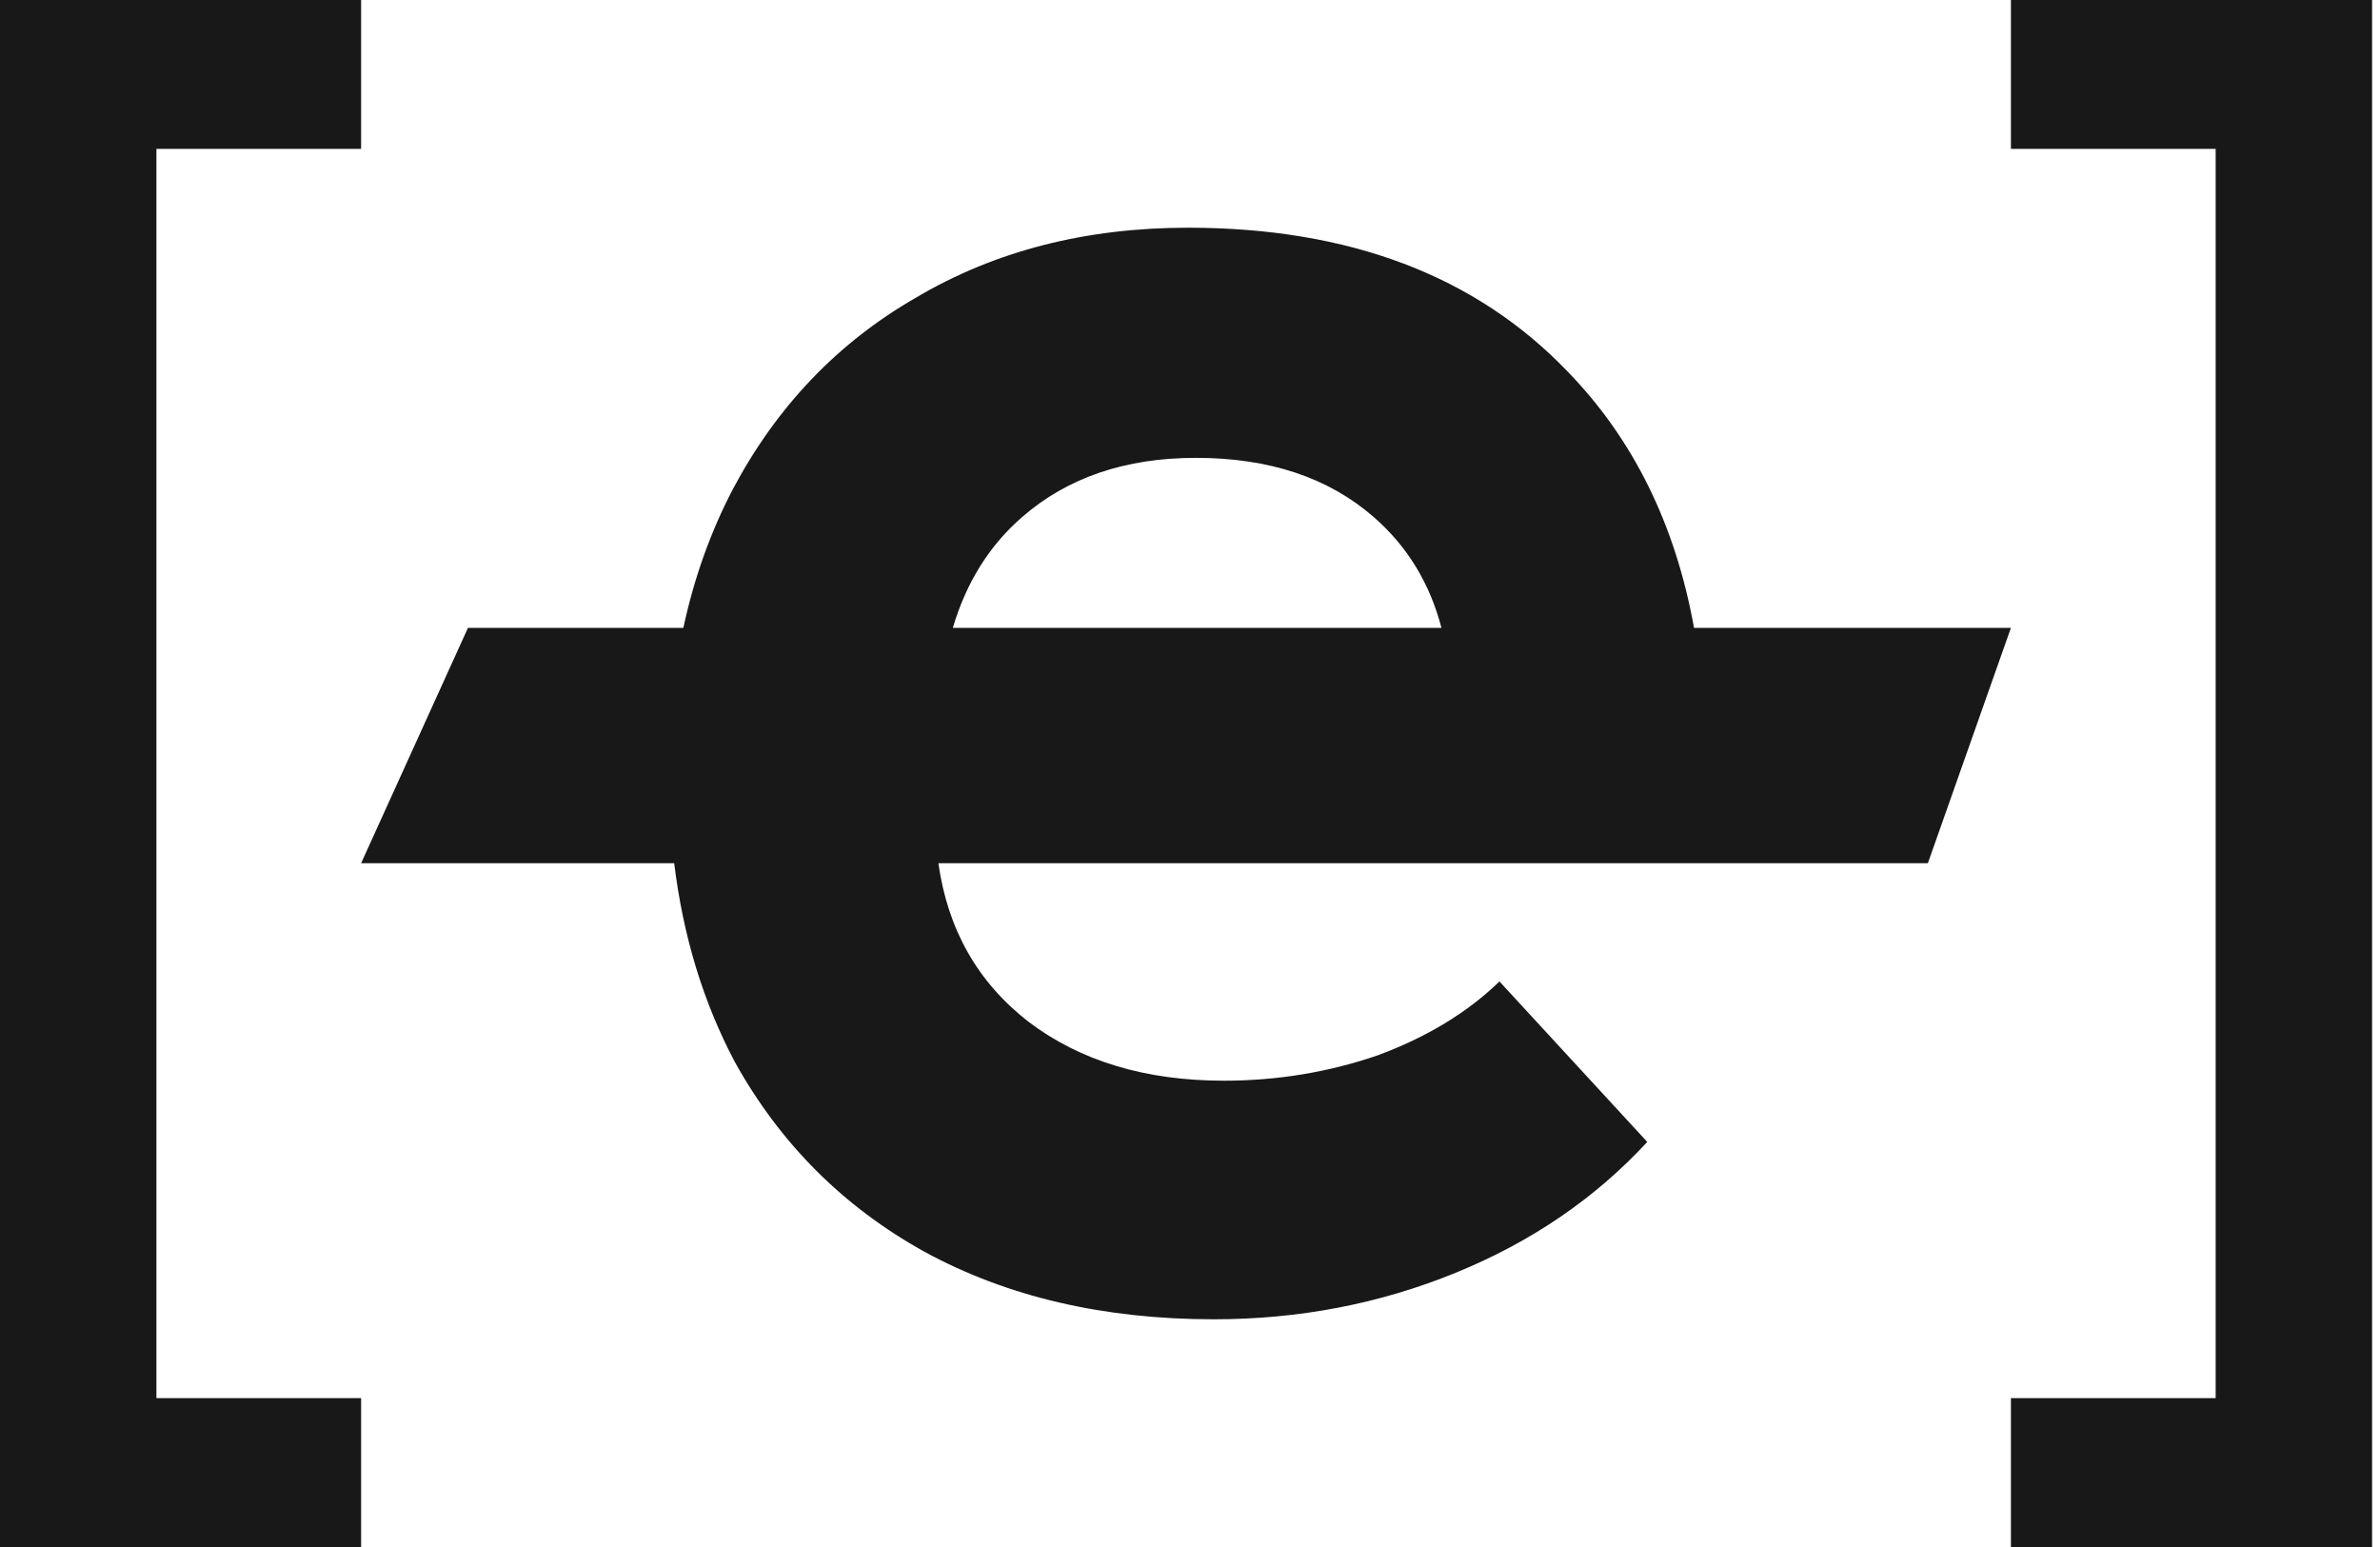
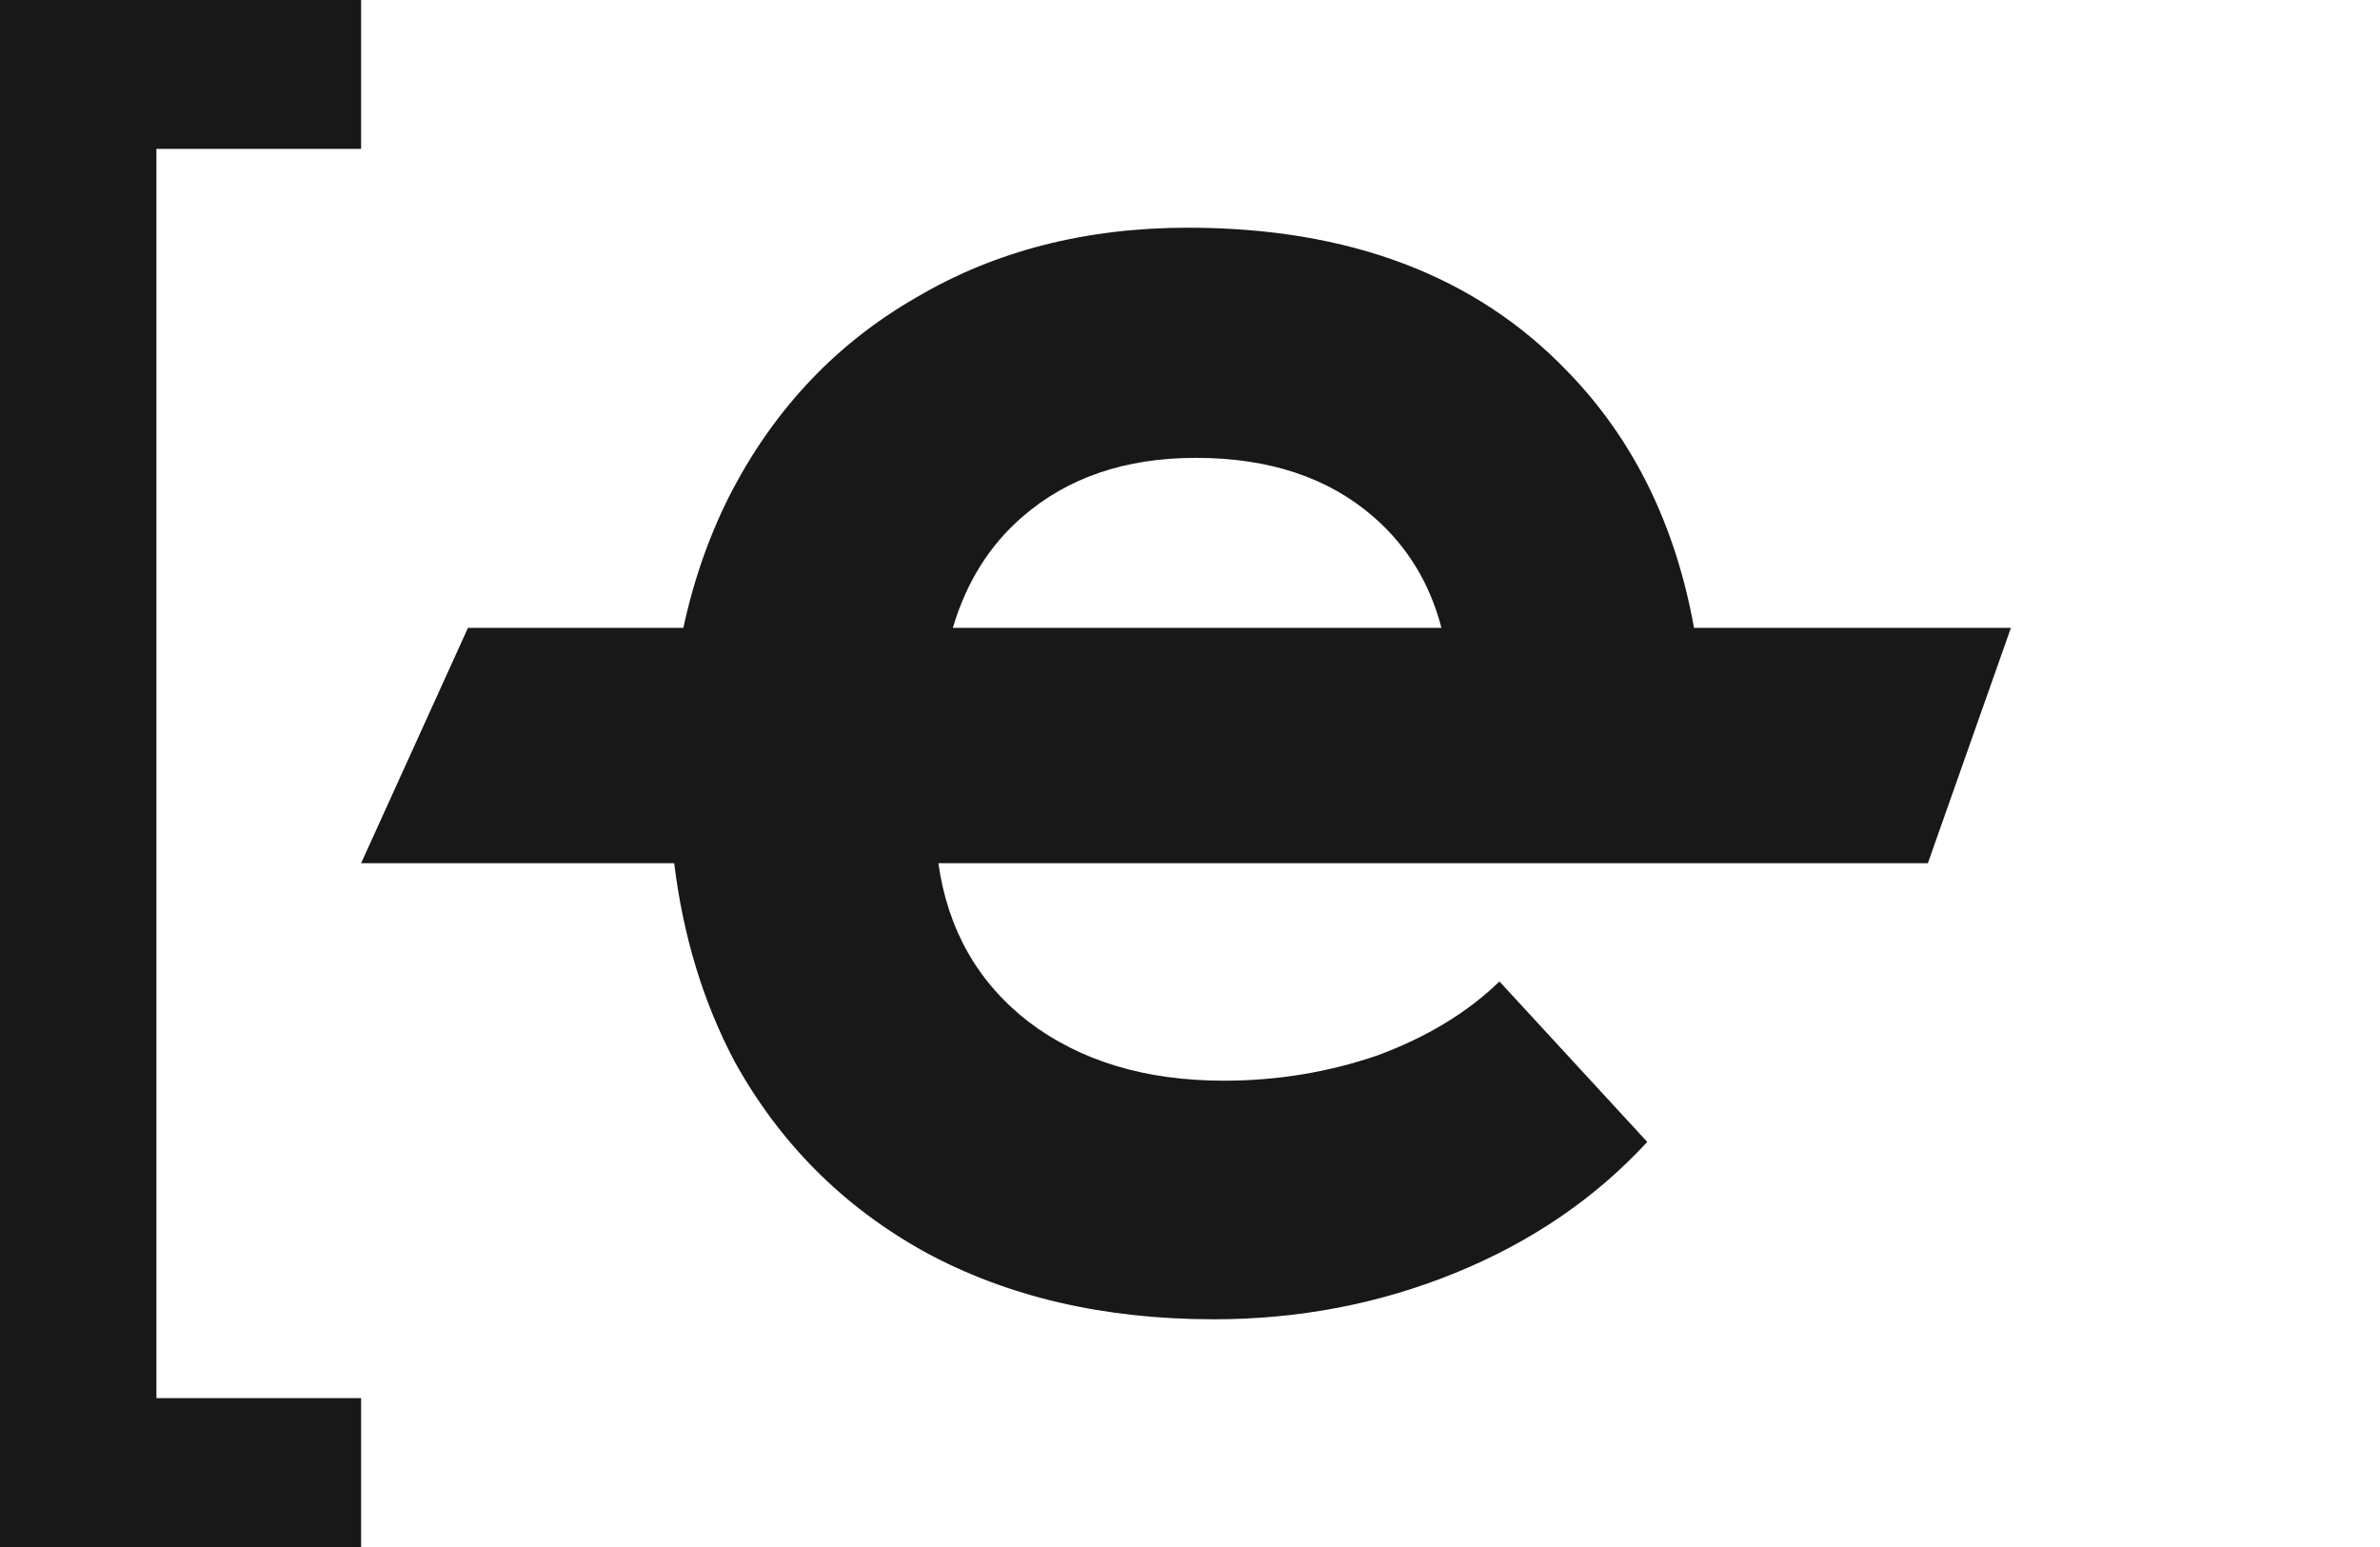
<svg xmlns="http://www.w3.org/2000/svg" width="40" height="26" viewBox="0 0 40 26" fill="none">
  <path d="M0 0H6.069V2.502H2.629V23.498H6.069V26H0V0Z" fill="#181818" />
  <path fill-rule="evenodd" clip-rule="evenodd" d="M26.342 6.24C24.799 4.632 22.673 3.827 19.966 3.827C18.243 3.827 16.722 4.218 15.402 4.998C14.082 5.755 13.053 6.832 12.314 8.227C11.94 8.944 11.664 9.719 11.485 10.552H7.865L6.069 14.508H11.331C11.481 15.735 11.82 16.846 12.348 17.844C13.108 19.216 14.171 20.28 15.536 21.037C16.923 21.794 18.545 22.173 20.402 22.173C21.834 22.173 23.188 21.912 24.463 21.392C25.738 20.872 26.812 20.138 27.685 19.192L25.201 16.495C24.664 17.016 23.982 17.43 23.154 17.737C22.326 18.021 21.465 18.163 20.57 18.163C19.25 18.163 18.154 17.832 17.281 17.169C16.431 16.507 15.928 15.62 15.771 14.508H32.401L33.797 10.552H28.471C28.157 8.812 27.447 7.375 26.342 6.24ZM24.226 10.552C24.03 9.801 23.651 9.18 23.087 8.689C22.326 8.026 21.331 7.695 20.1 7.695C18.914 7.695 17.941 8.026 17.18 8.689C16.63 9.165 16.241 9.786 16.014 10.552H24.226Z" fill="#181818" />
-   <path d="M33.797 0H39.867V26H33.797V23.498H37.238V2.502H33.797V0Z" fill="#181818" />
</svg>